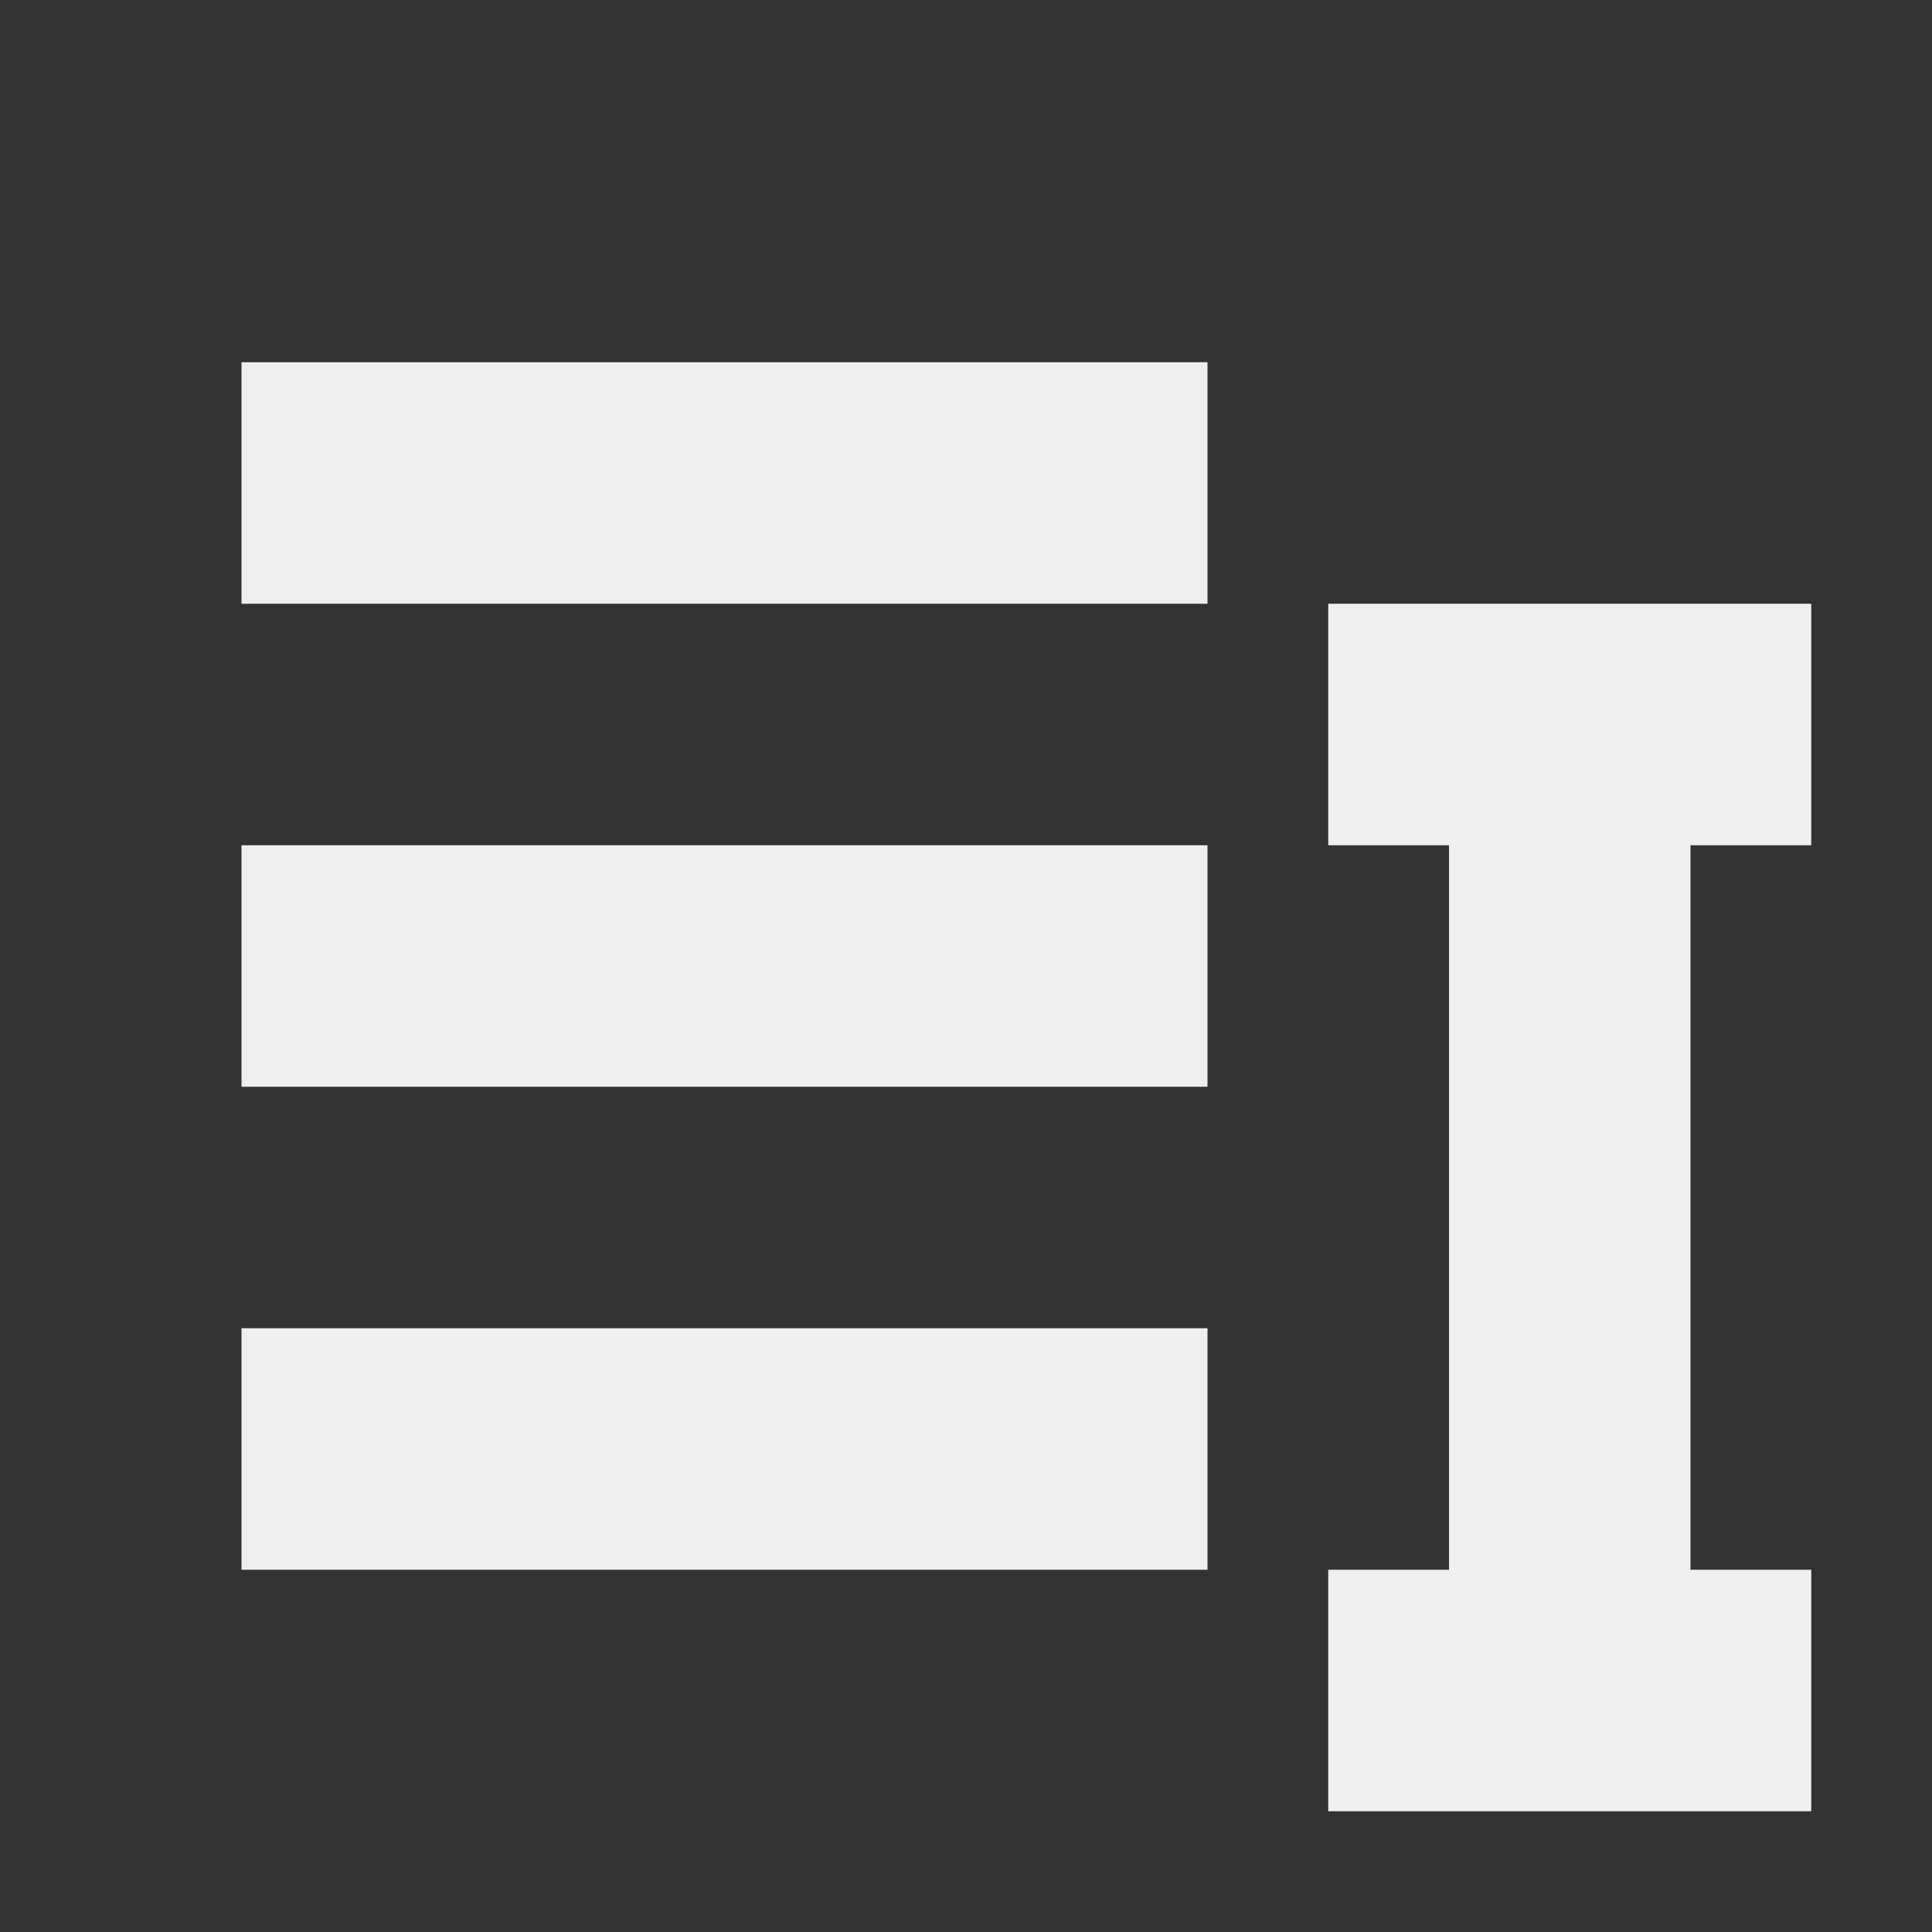
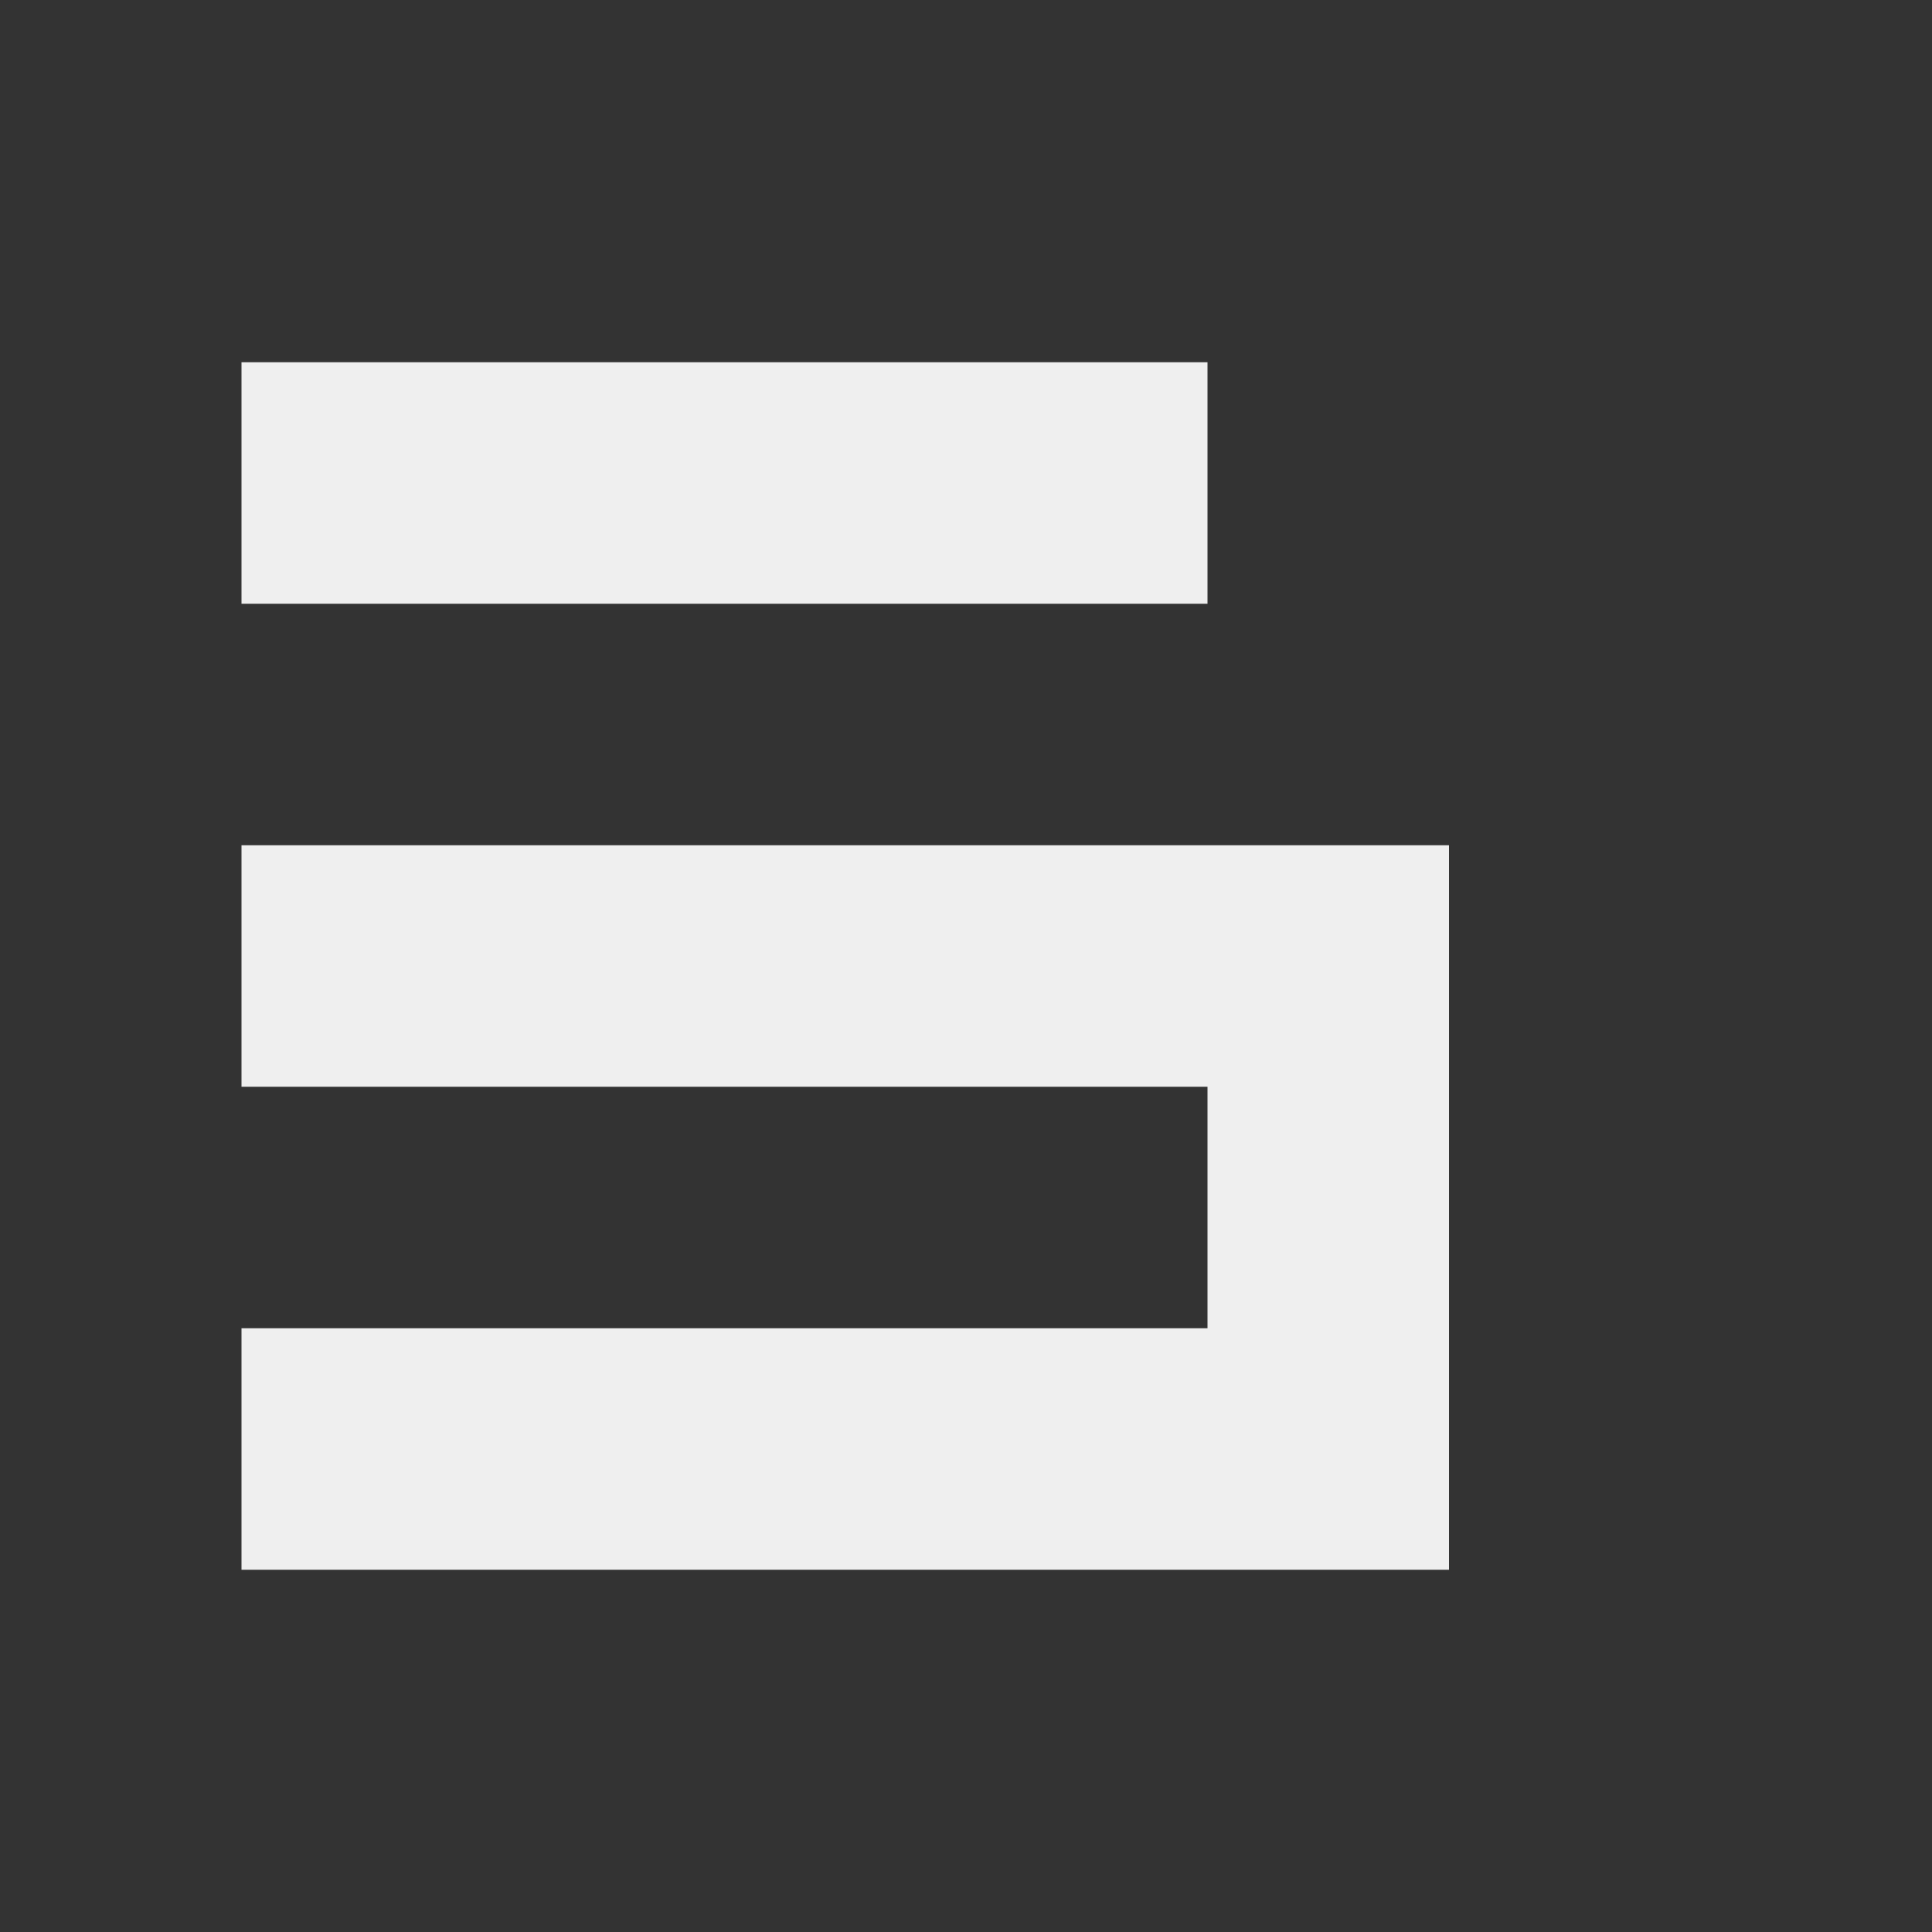
<svg xmlns="http://www.w3.org/2000/svg" viewBox="0 0 16 16">
  <rect x="0" y="0" width="16" height="16" fill="#333333" stroke="none" />
-   <path d="m2 3v2h8v-2zm9 2v2h1v6h-1v2h4v-2h-1v-6h1v-2zm-9 2v2h8v-2zm0 4v2h8v-2z" fill="#efefef" />
+   <path d="m2 3v2h8v-2zm9 2v2h1v6h-1v2v-2h-1v-6h1v-2zm-9 2v2h8v-2zm0 4v2h8v-2z" fill="#efefef" />
</svg>